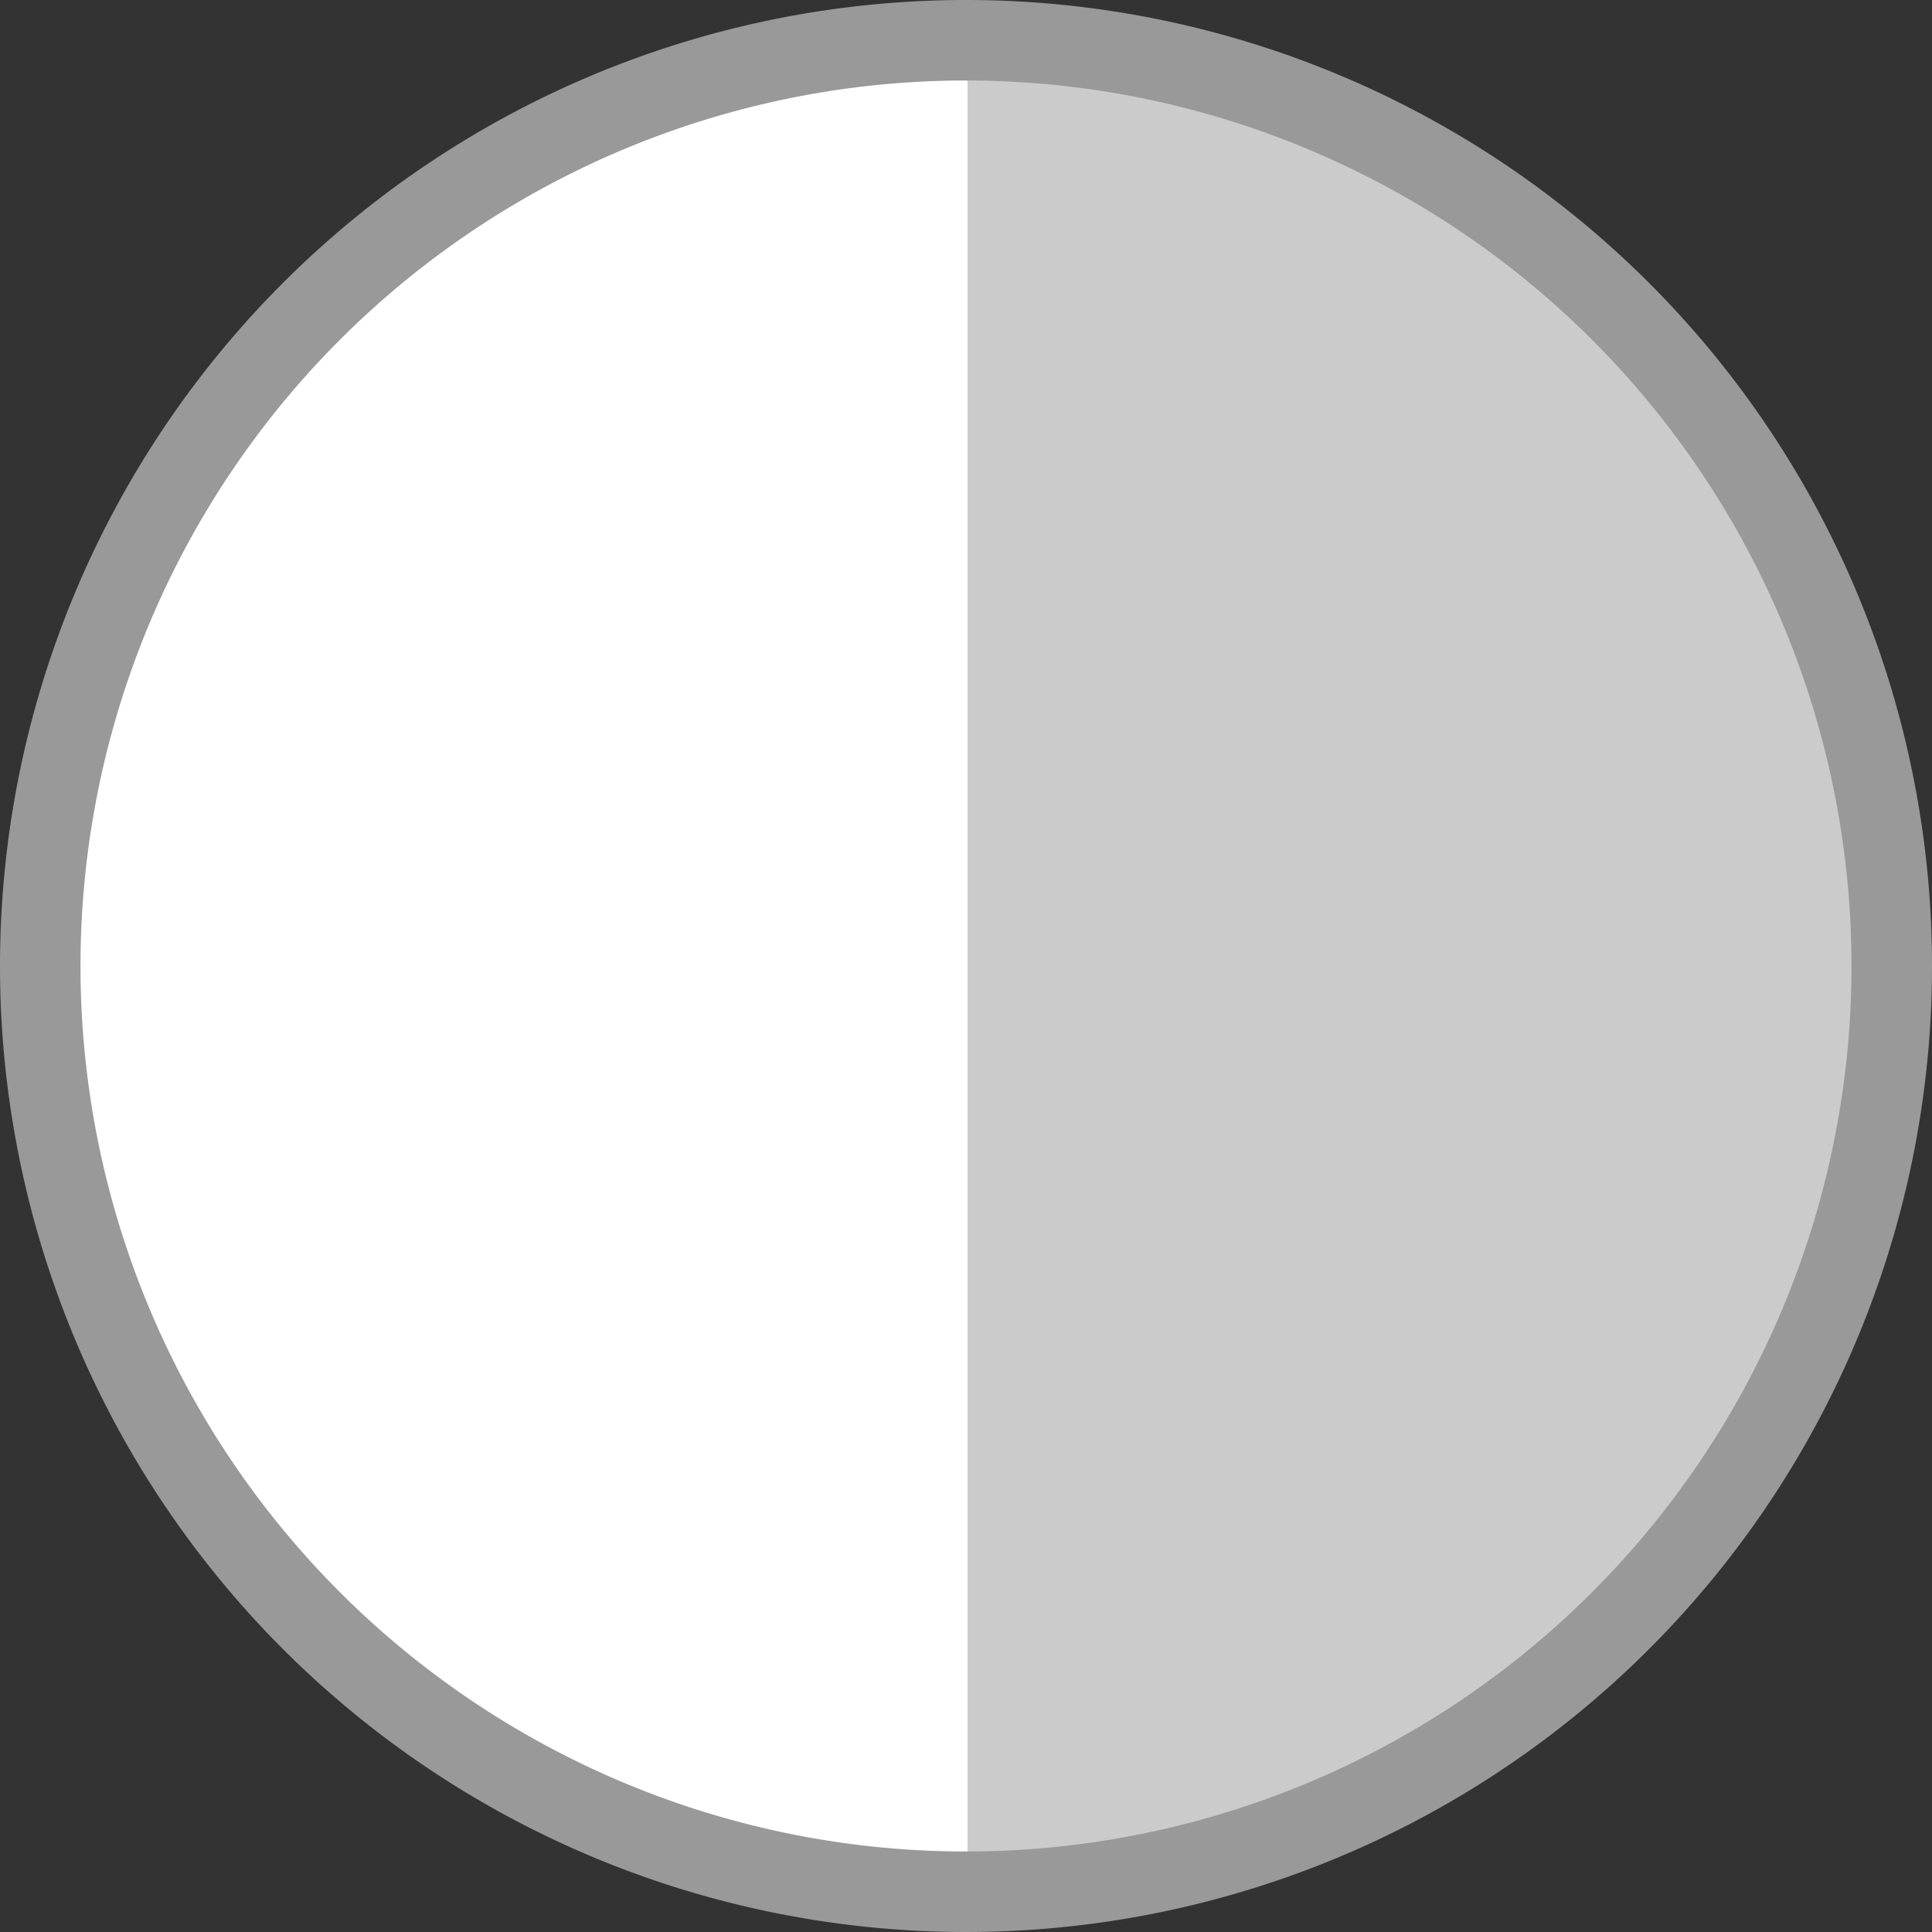
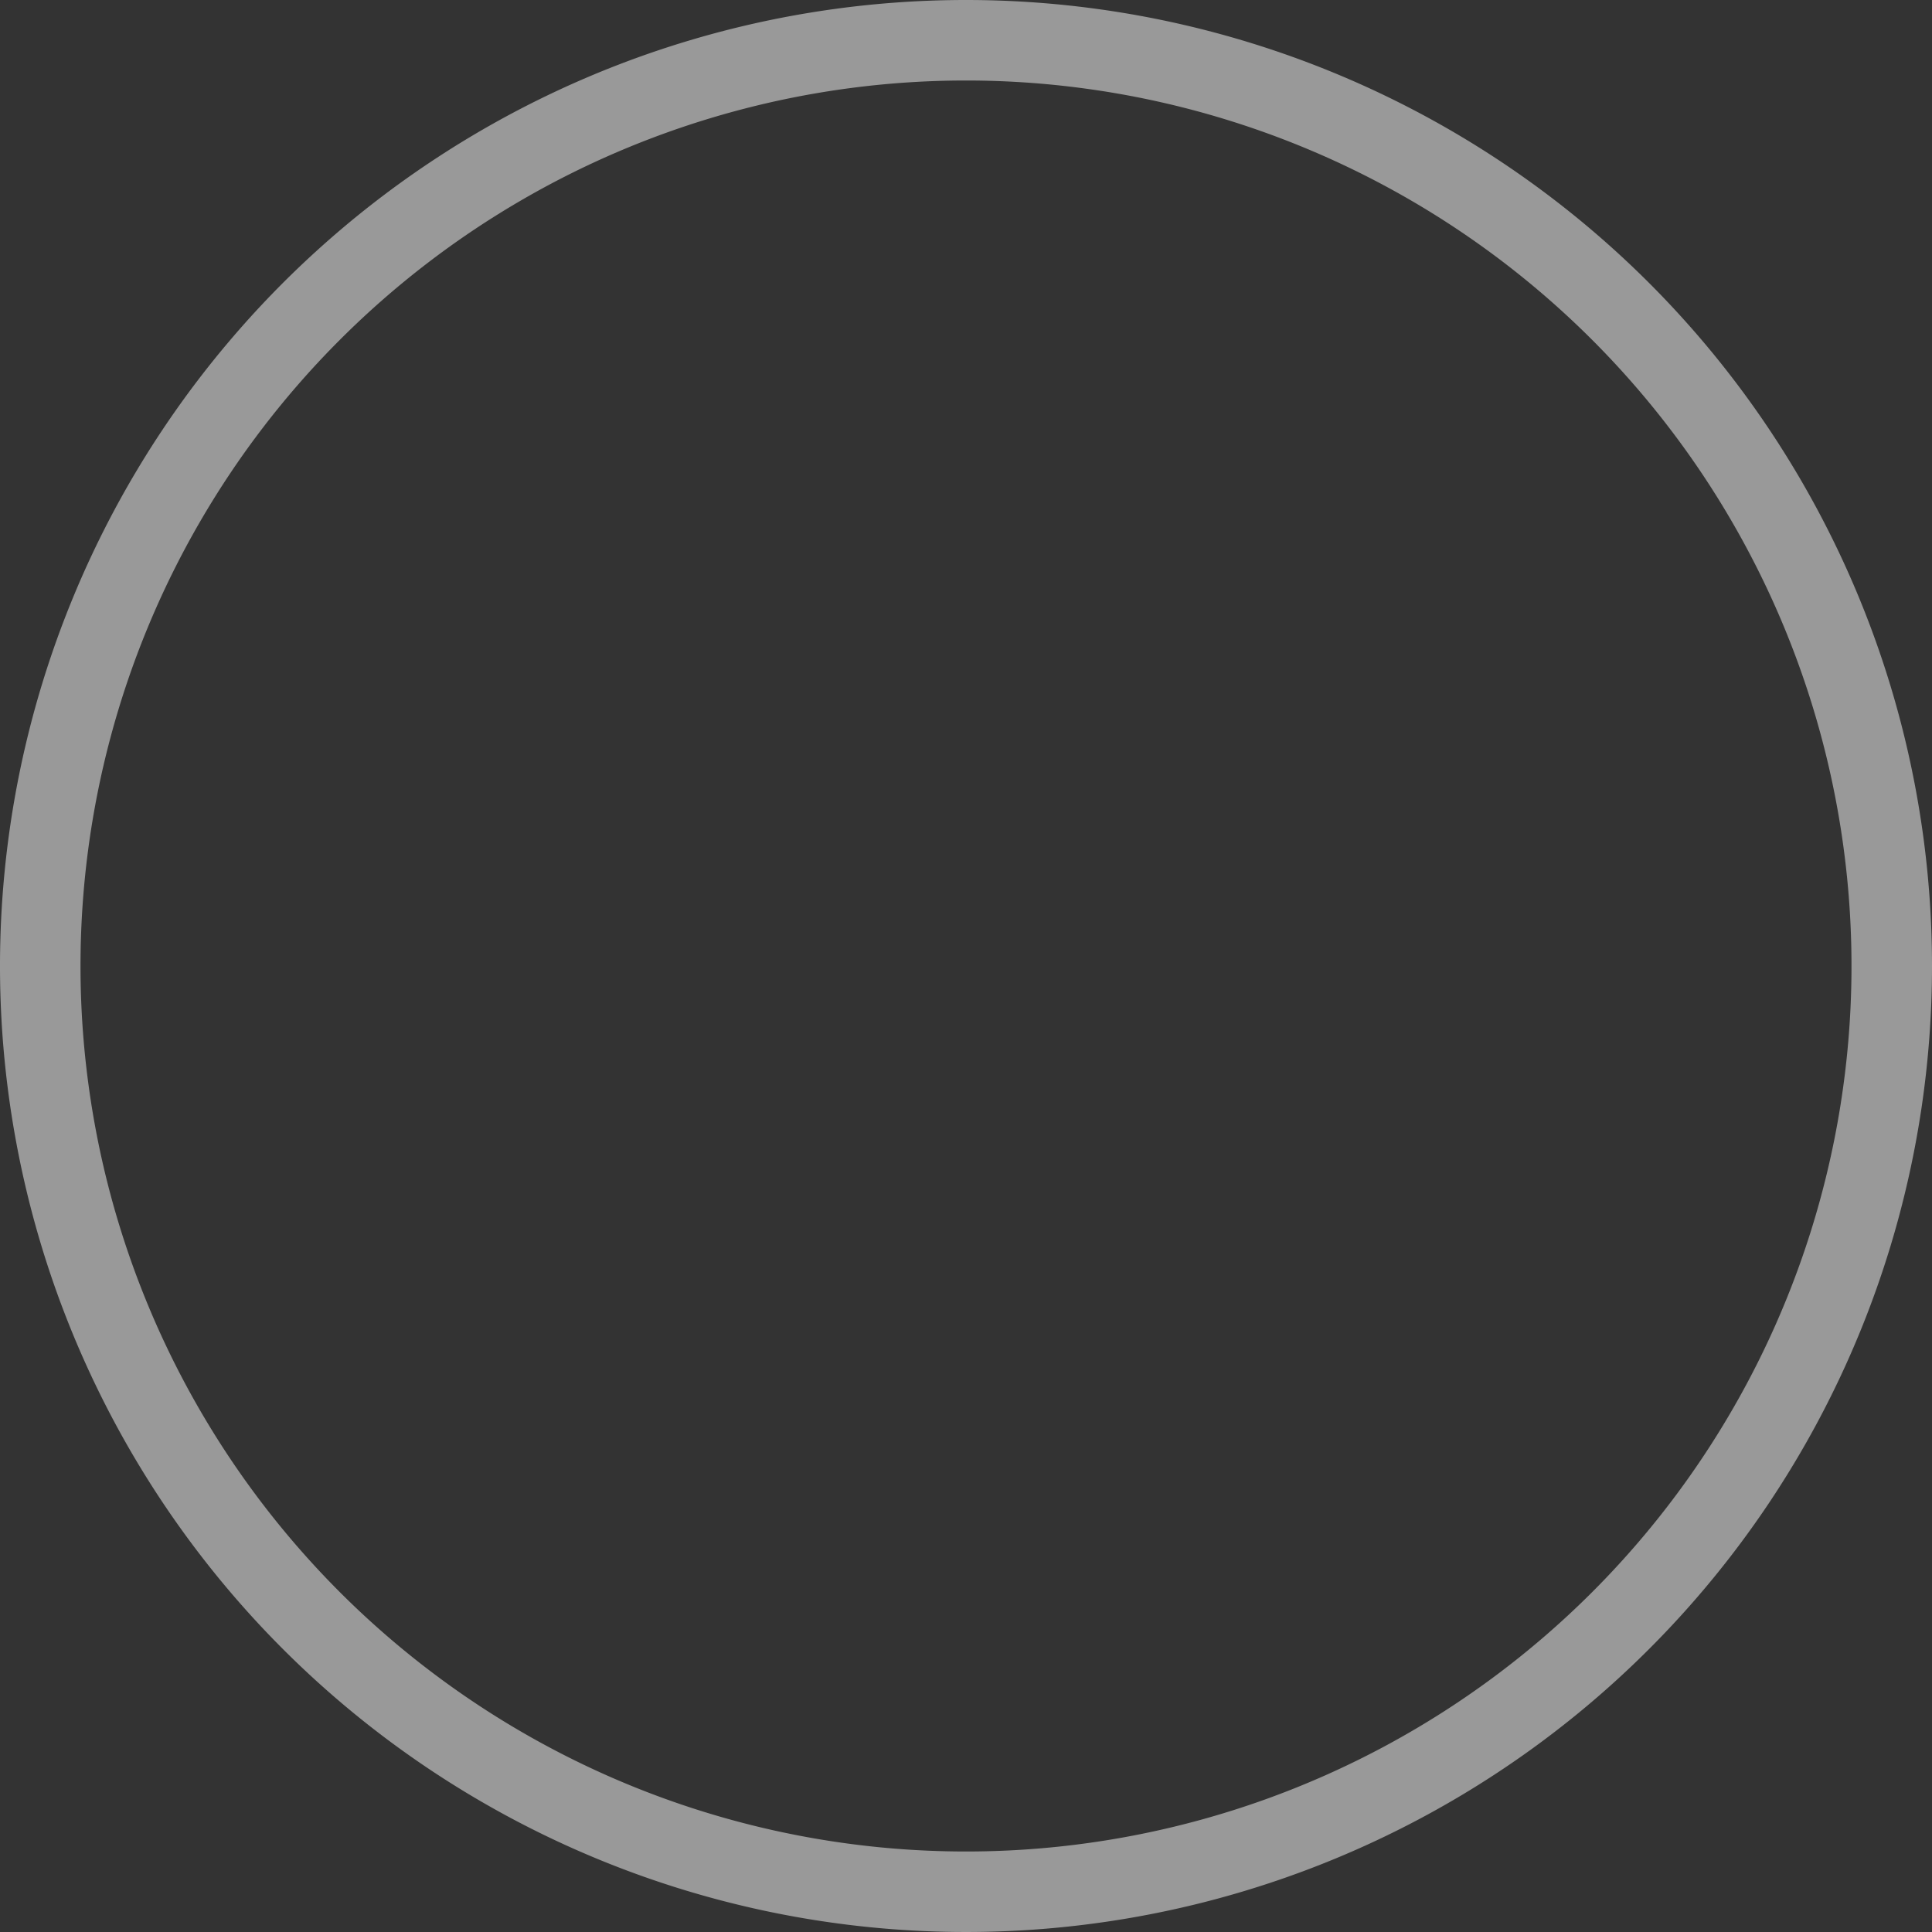
<svg xmlns="http://www.w3.org/2000/svg" id="Camada_1" data-name="Camada 1" viewBox="0 0 24 24">
  <rect x="0" y="0" width="24" height="24" fill="#333333" stroke="none" />
  <defs>
    <style>.cls-1{fill:url(#Gradiente_sem_nome);}.cls-2{fill:#999;}</style>
    <linearGradient id="Gradiente_sem_nome" x1="-273.1" y1="415.35" x2="-272.15" y2="415.35" gradientTransform="matrix(24, 0, 0, -24, 6555, 9980.36)" gradientUnits="userSpaceOnUse">
      <stop offset="0.5" stop-color="#fff" />
      <stop offset="0.5" stop-color="#cbcbcb" />
    </linearGradient>
  </defs>
  <title>_branco+cinza-claro</title>
-   <path class="cls-1" d="M12,23.5A11.5,11.5,0,1,1,23.5,12,11.51,11.51,0,0,1,12,23.5Z" transform="translate(0 0)" />
  <path class="cls-2" d="M12,1A11,11,0,1,1,1,12,11,11,0,0,1,12,1m0-1A12,12,0,1,0,24,12,12,12,0,0,0,12,0Z" transform="translate(0 0)" />
</svg>